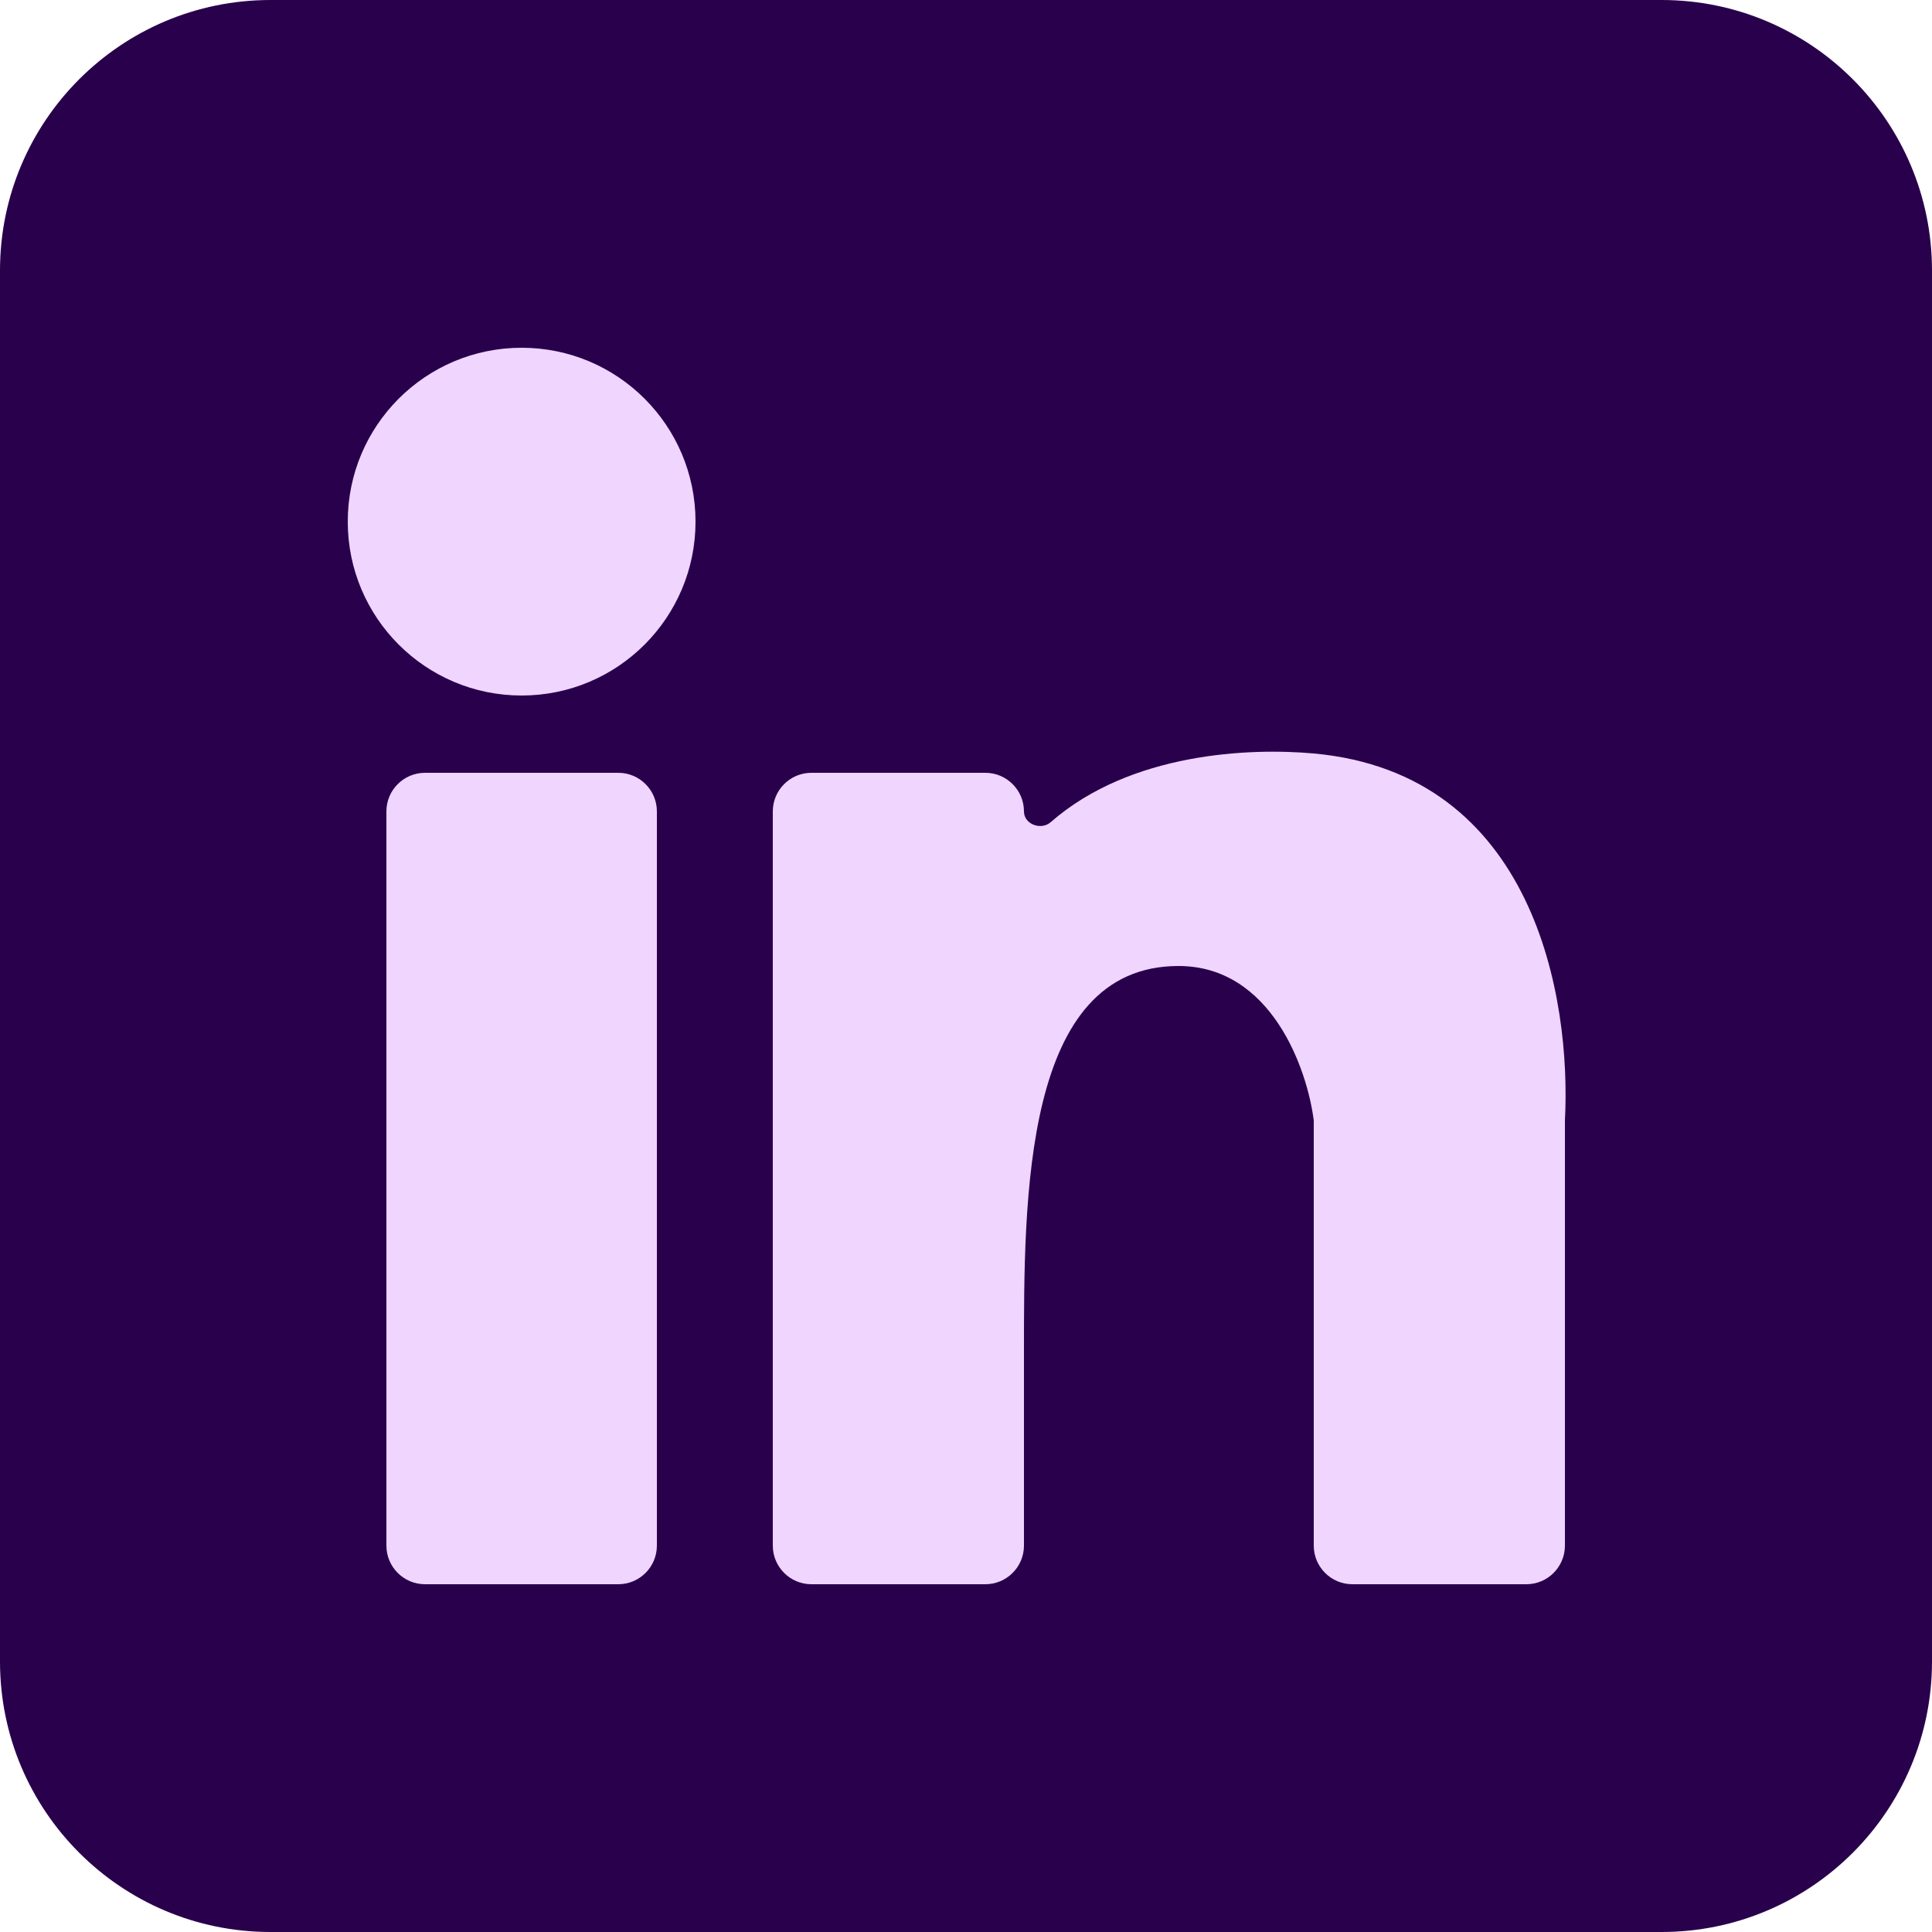
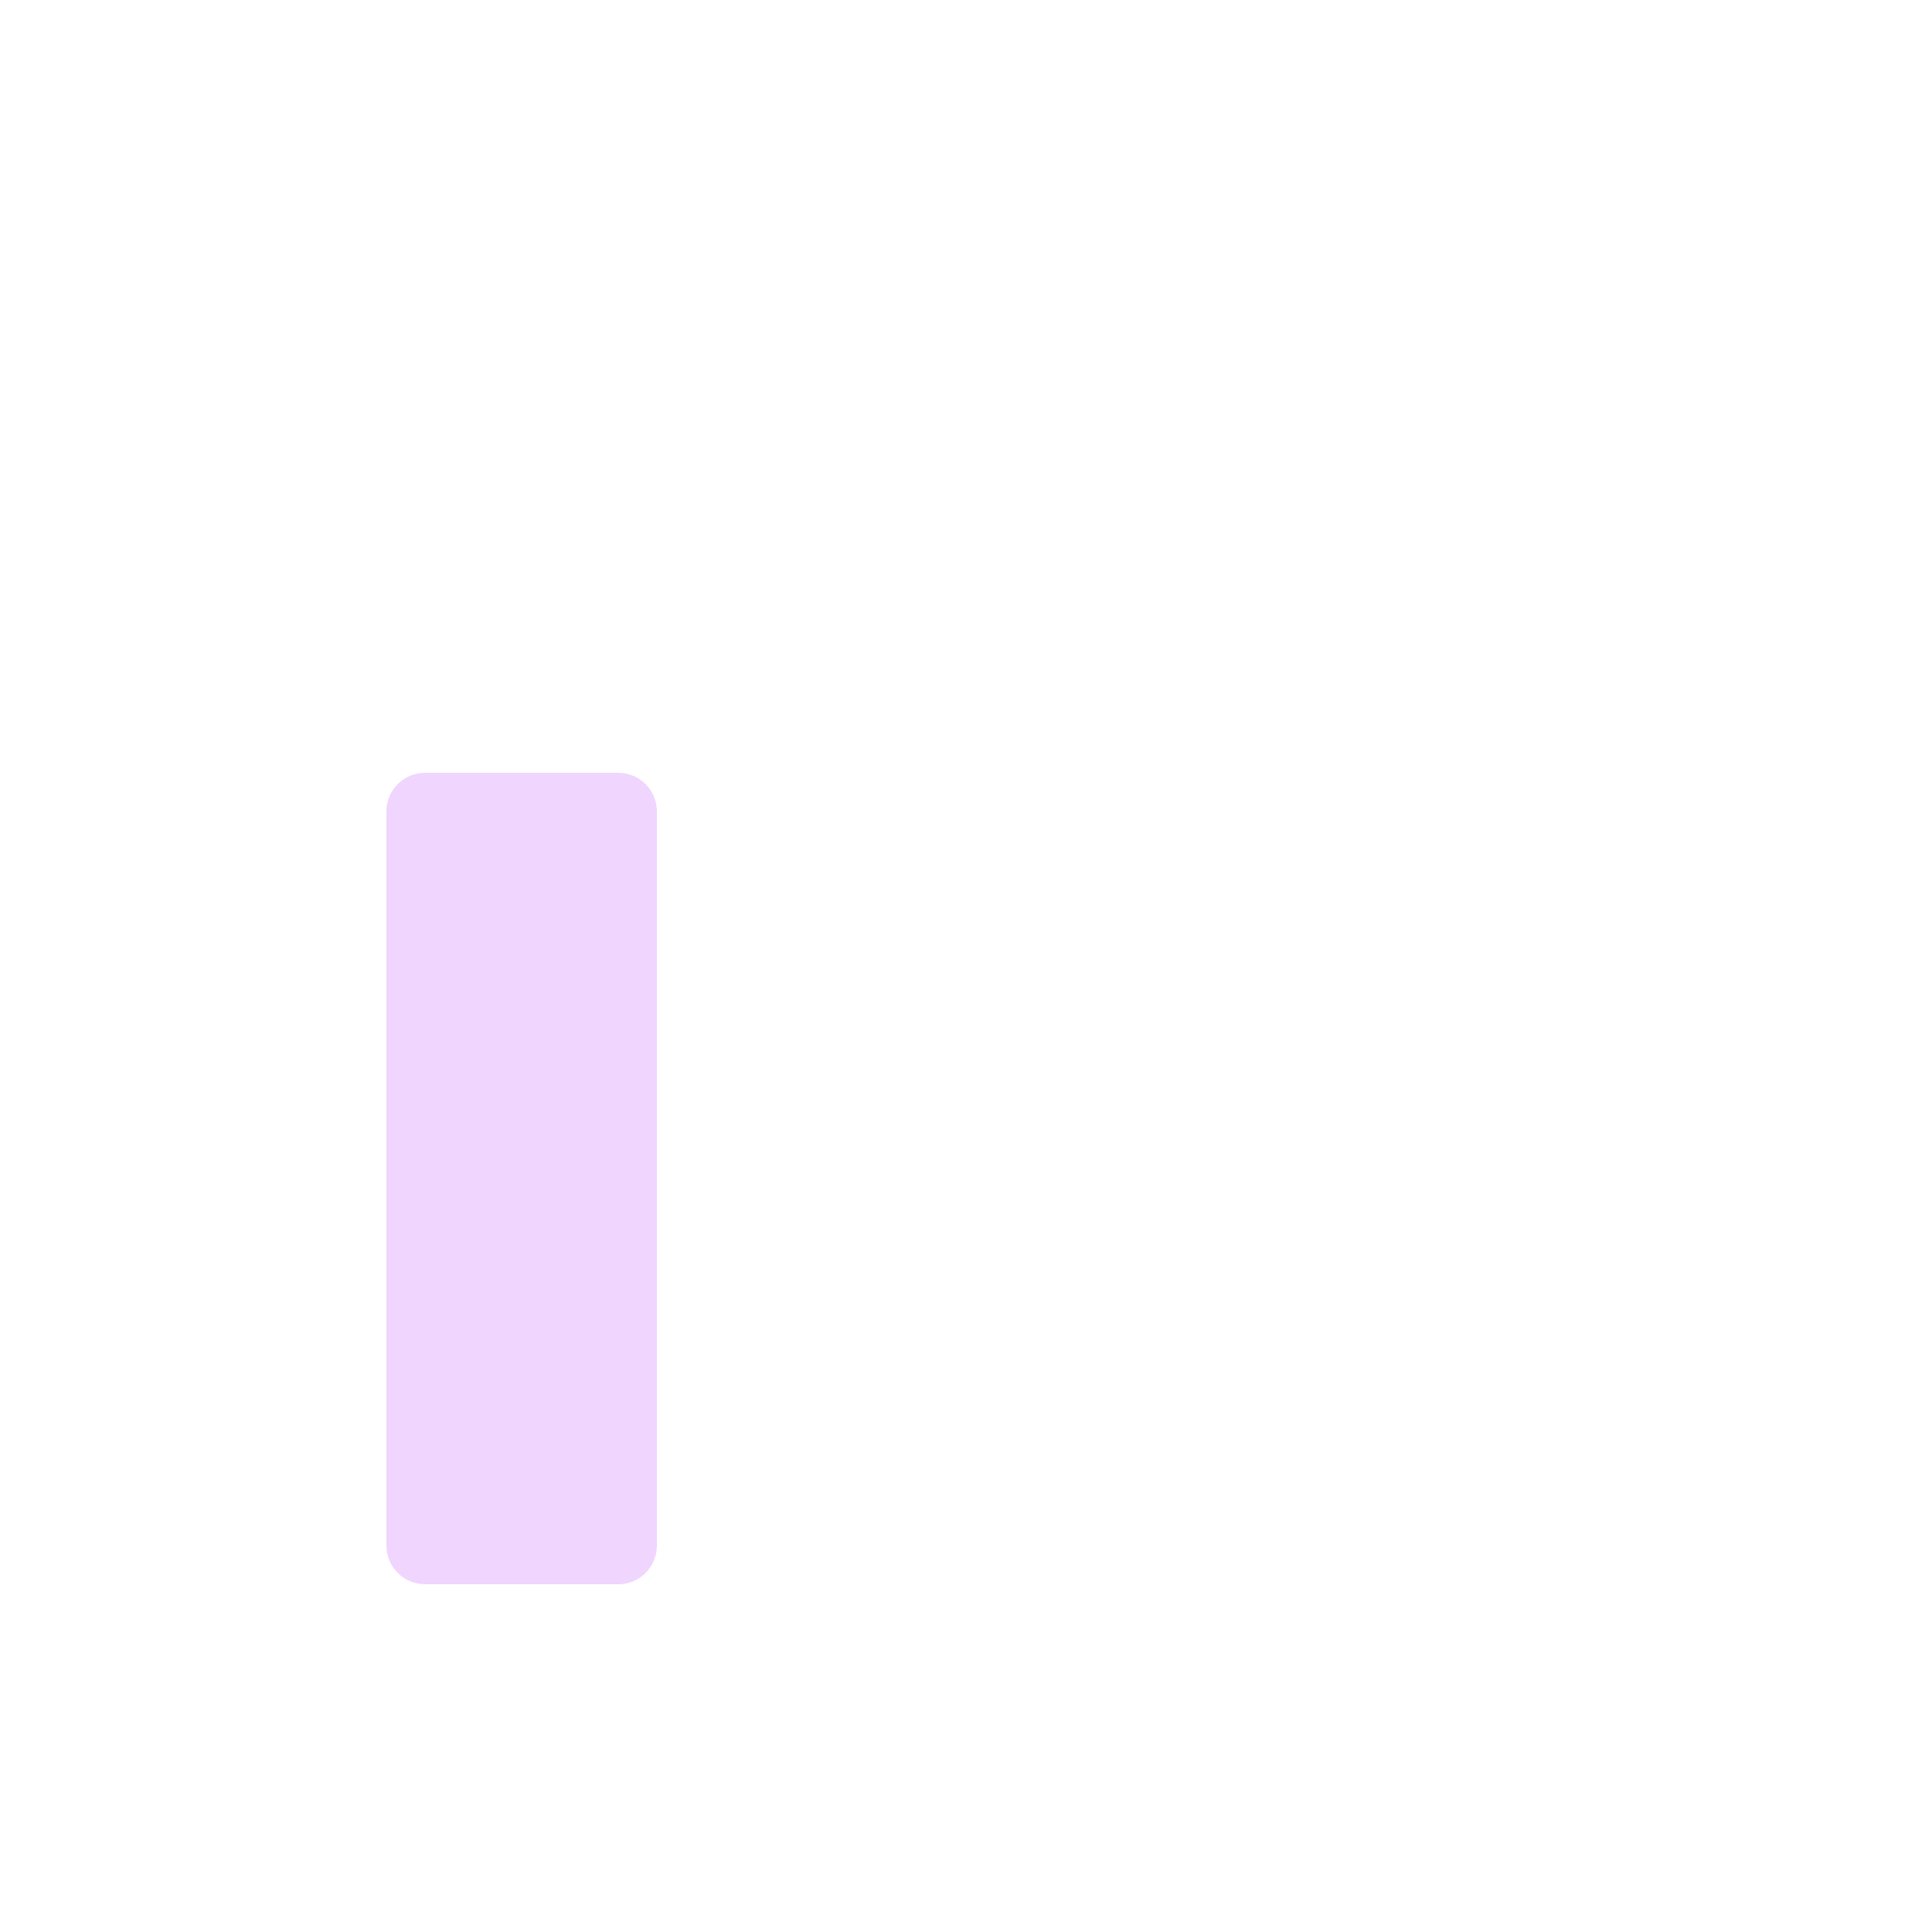
<svg xmlns="http://www.w3.org/2000/svg" width="76" height="76" viewBox="0 0 76 76" fill="none">
-   <path d="M0 10.64C0 4.764 4.764 0 10.64 0H65.36C71.236 0 76 4.764 76 10.64V65.36C76 71.236 71.236 76 65.36 76H10.64C4.764 76 0 71.236 0 65.36V10.64Z" fill="#29004C" />
-   <path d="M27.36 20.52C27.36 24.298 24.298 27.36 20.52 27.36C16.742 27.36 13.68 24.298 13.68 20.52C13.68 16.742 16.742 13.68 20.52 13.68C24.298 13.68 27.36 16.742 27.36 20.52Z" fill="#F0D5FF" />
  <path d="M15.2 31.92C15.2 31.081 15.88 30.4 16.72 30.4H24.32C25.16 30.4 25.84 31.081 25.84 31.92V60.8C25.84 61.639 25.16 62.32 24.32 62.32H16.72C15.88 62.32 15.2 61.639 15.2 60.8V31.92Z" fill="#F0D5FF" />
-   <path d="M31.92 30.4L38.76 30.4C39.599 30.4 40.28 31.081 40.28 31.92C40.28 32.424 40.951 32.675 41.331 32.343C44.475 29.592 49.19 29.414 51.68 29.64C60.367 30.43 61.813 39.267 61.56 44.08L61.56 60.8C61.56 61.639 60.88 62.32 60.04 62.32L53.2 62.32C52.361 62.32 51.68 61.639 51.68 60.8V44.08C51.427 42.053 50.008 38 46.36 38C40.236 38 40.28 47.158 40.28 53.282V60.8C40.28 61.639 39.599 62.32 38.76 62.32L31.92 62.32C31.081 62.32 30.4 61.639 30.4 60.8V31.92C30.4 31.081 31.081 30.4 31.92 30.4Z" fill="#F0D5FF" />
</svg>